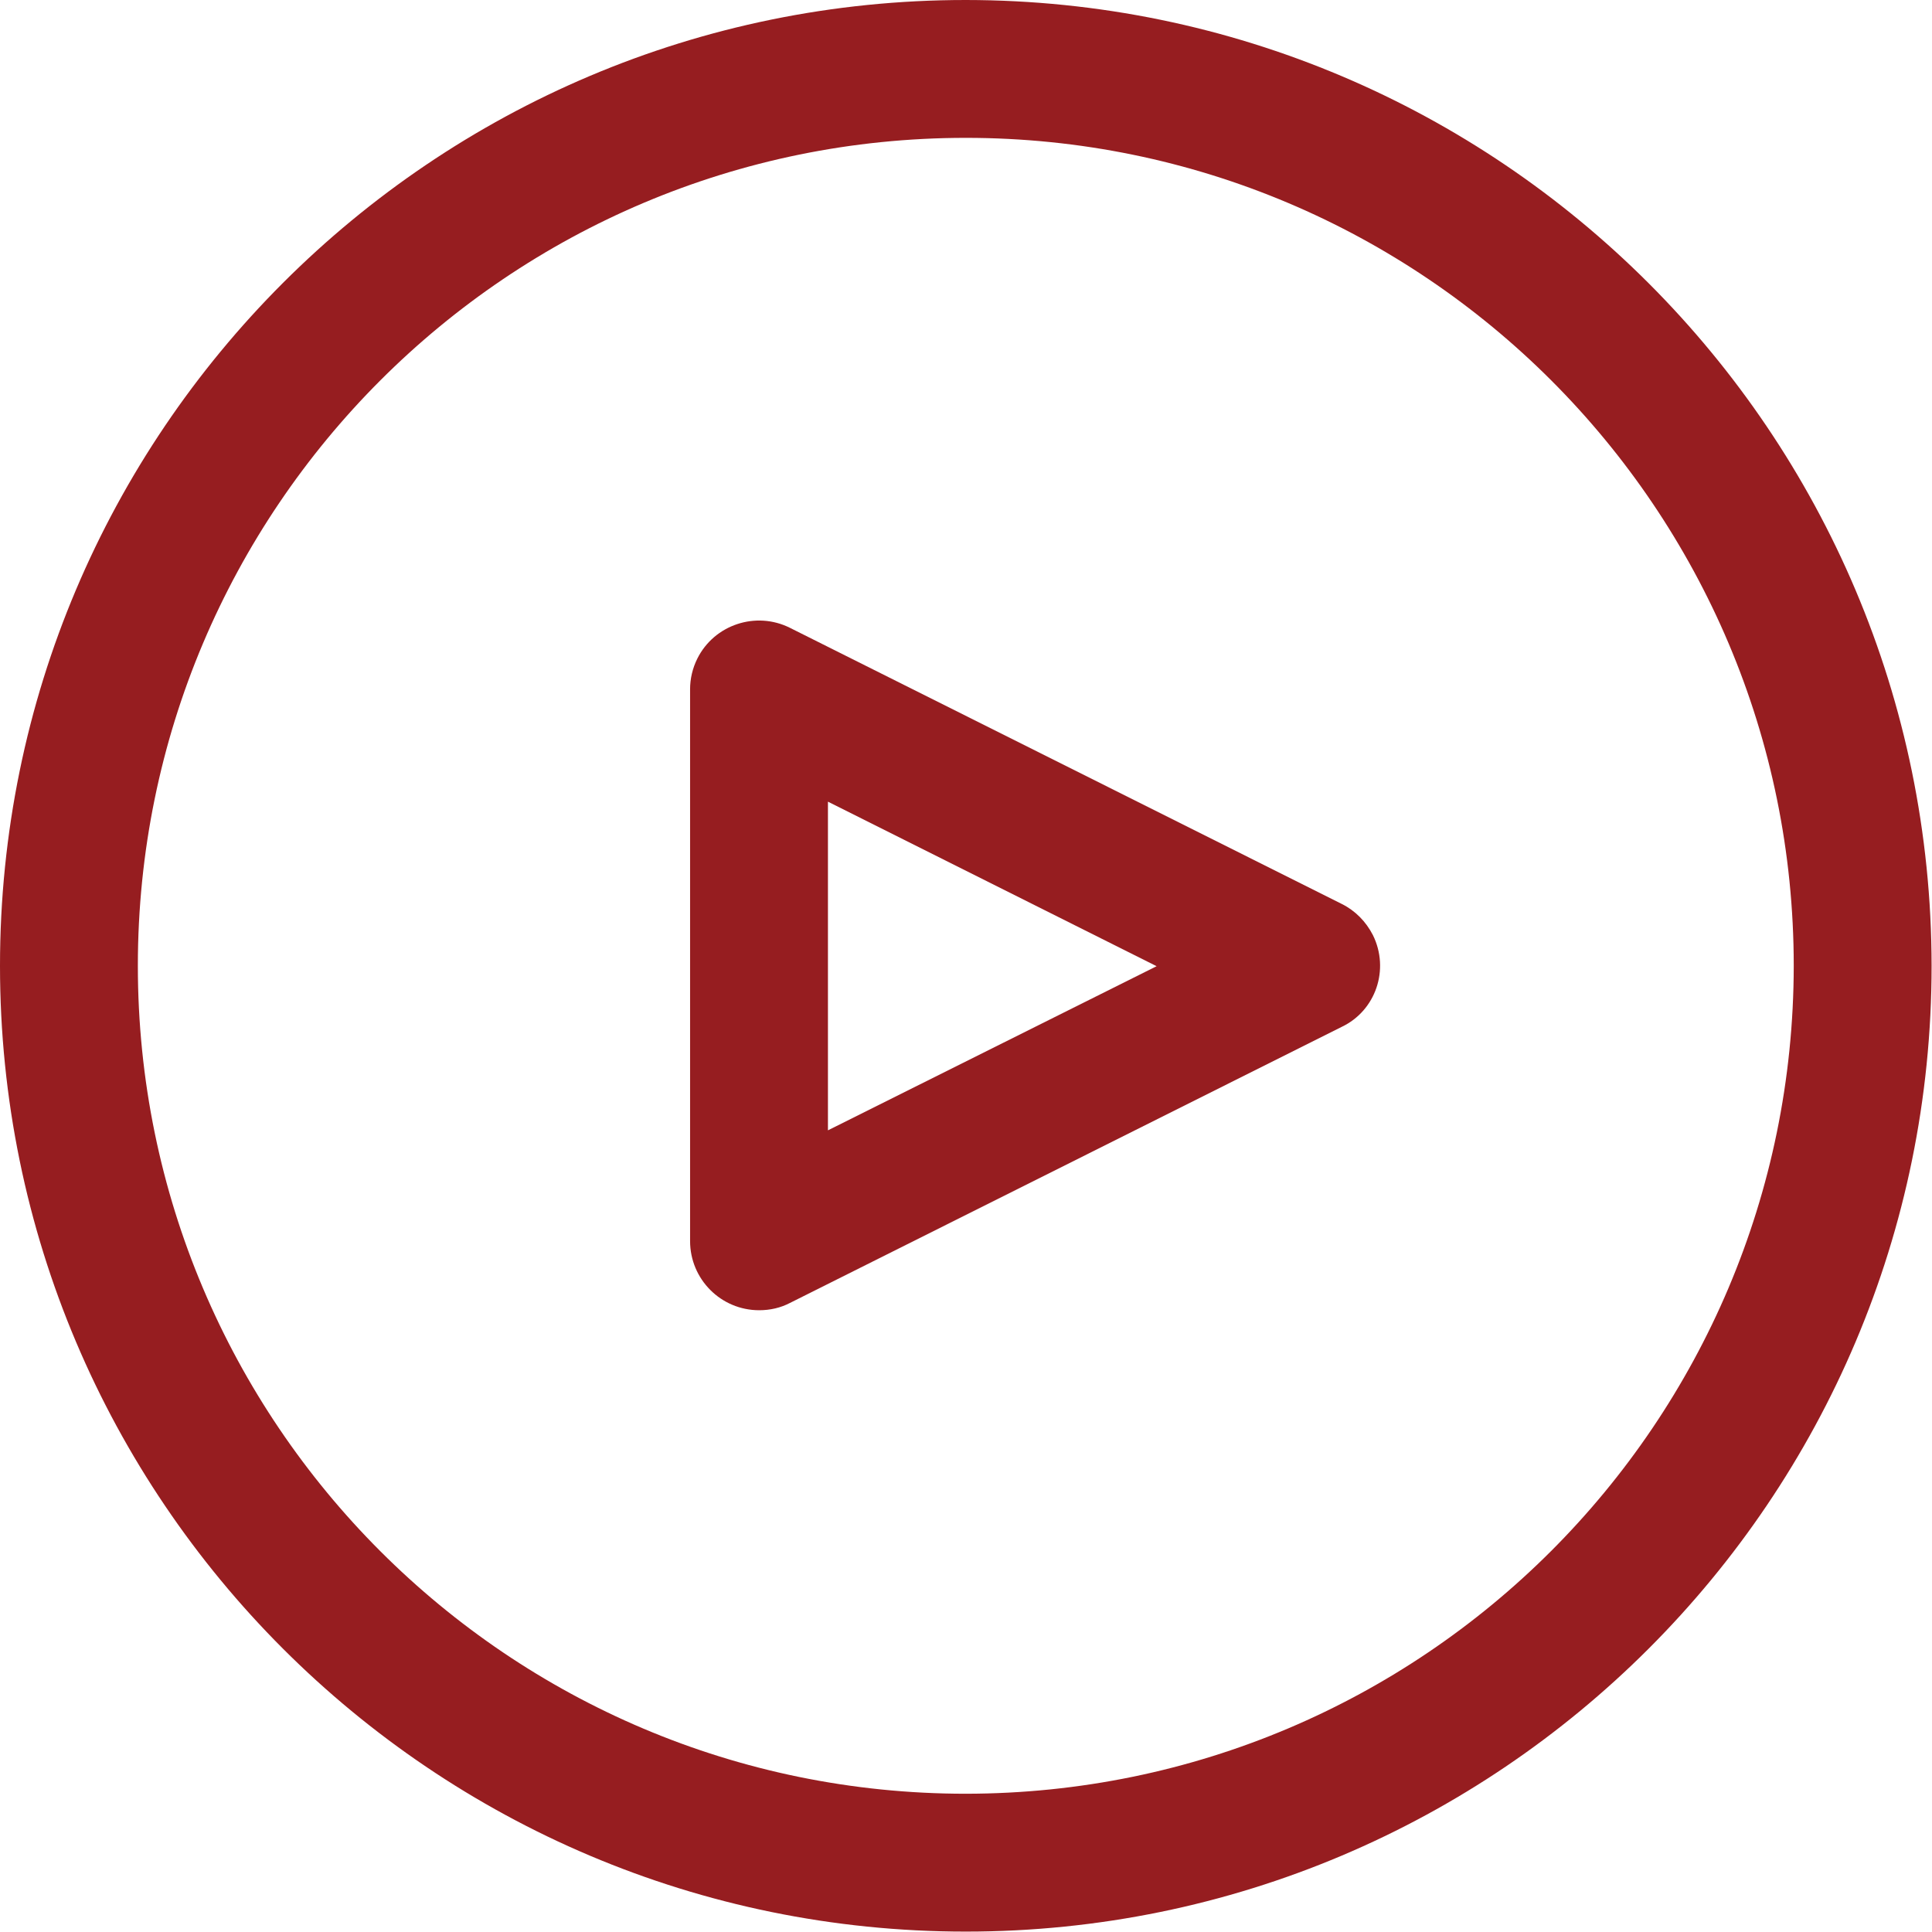
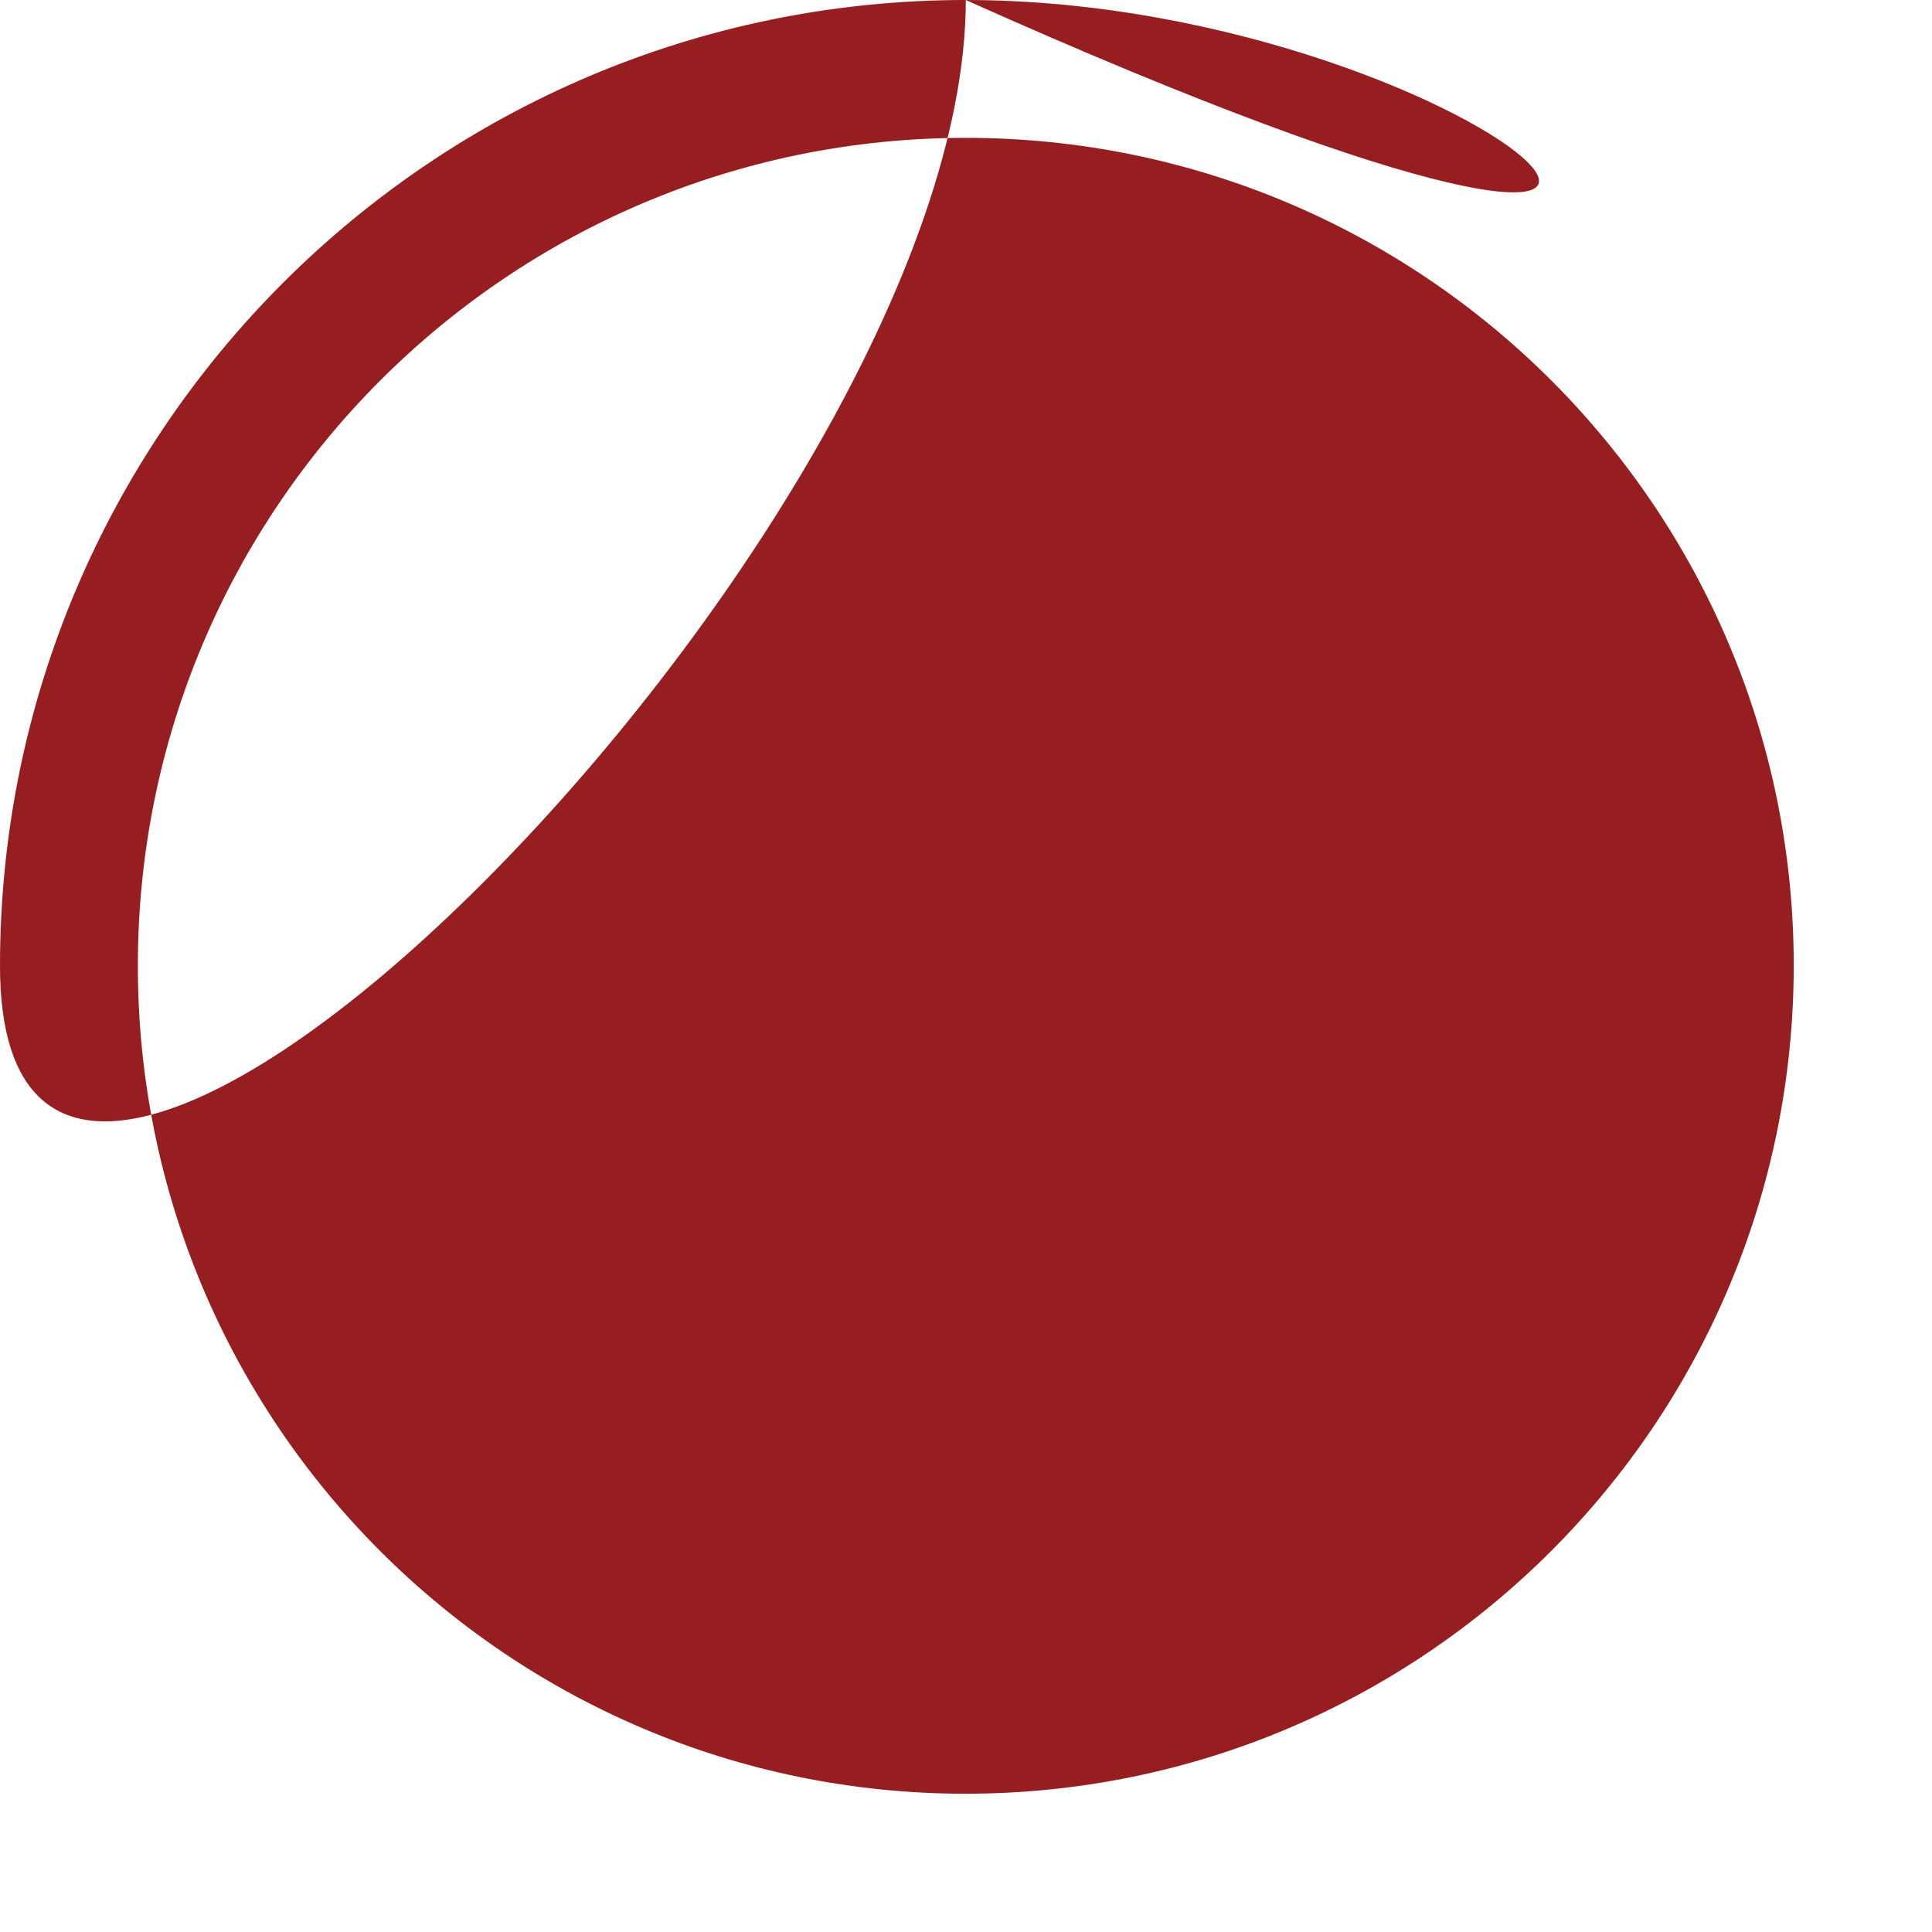
<svg xmlns="http://www.w3.org/2000/svg" version="1.1" id="Capa_1" x="0px" y="0px" viewBox="0 0 477.9 477.9" style="enable-background:new 0 0 477.9 477.9;" xml:space="preserve">
  <style type="text/css">
	.st0{fill:#961D20;}
</style>
  <g>
    <g>
-       <path class="st0" d="M238.9,0C107,0,0,107,0,238.9s107,238.9,238.9,238.9s238.9-107,238.9-238.9C477.7,107,370.8,0.1,238.9,0z     M238.9,443.7c-113.1,0-204.8-91.7-204.8-204.8S125.8,34.1,238.9,34.1s204.8,91.7,204.8,204.8C443.6,352,352,443.6,238.9,443.7z" />
+       <path class="st0" d="M238.9,0C107,0,0,107,0,238.9s238.9-107,238.9-238.9C477.7,107,370.8,0.1,238.9,0z     M238.9,443.7c-113.1,0-204.8-91.7-204.8-204.8S125.8,34.1,238.9,34.1s204.8,91.7,204.8,204.8C443.6,352,352,443.6,238.9,443.7z" />
    </g>
  </g>
  <g>
    <g>
-       <path class="st0" d="M339.6,231.3c-1.7-3.3-4.3-6-7.7-7.7l-136.5-68.3c-8.4-4.2-18.7-0.8-22.9,7.6c-1.2,2.4-1.8,5-1.8,7.6v136.5    c0,9.4,7.6,17.1,17.1,17.1c2.7,0,5.3-0.6,7.6-1.8l136.5-68.3C340.3,250,343.8,239.8,339.6,231.3z M204.8,279.6v-81.3l81.3,40.7    L204.8,279.6z" />
-     </g>
+       </g>
  </g>
</svg>